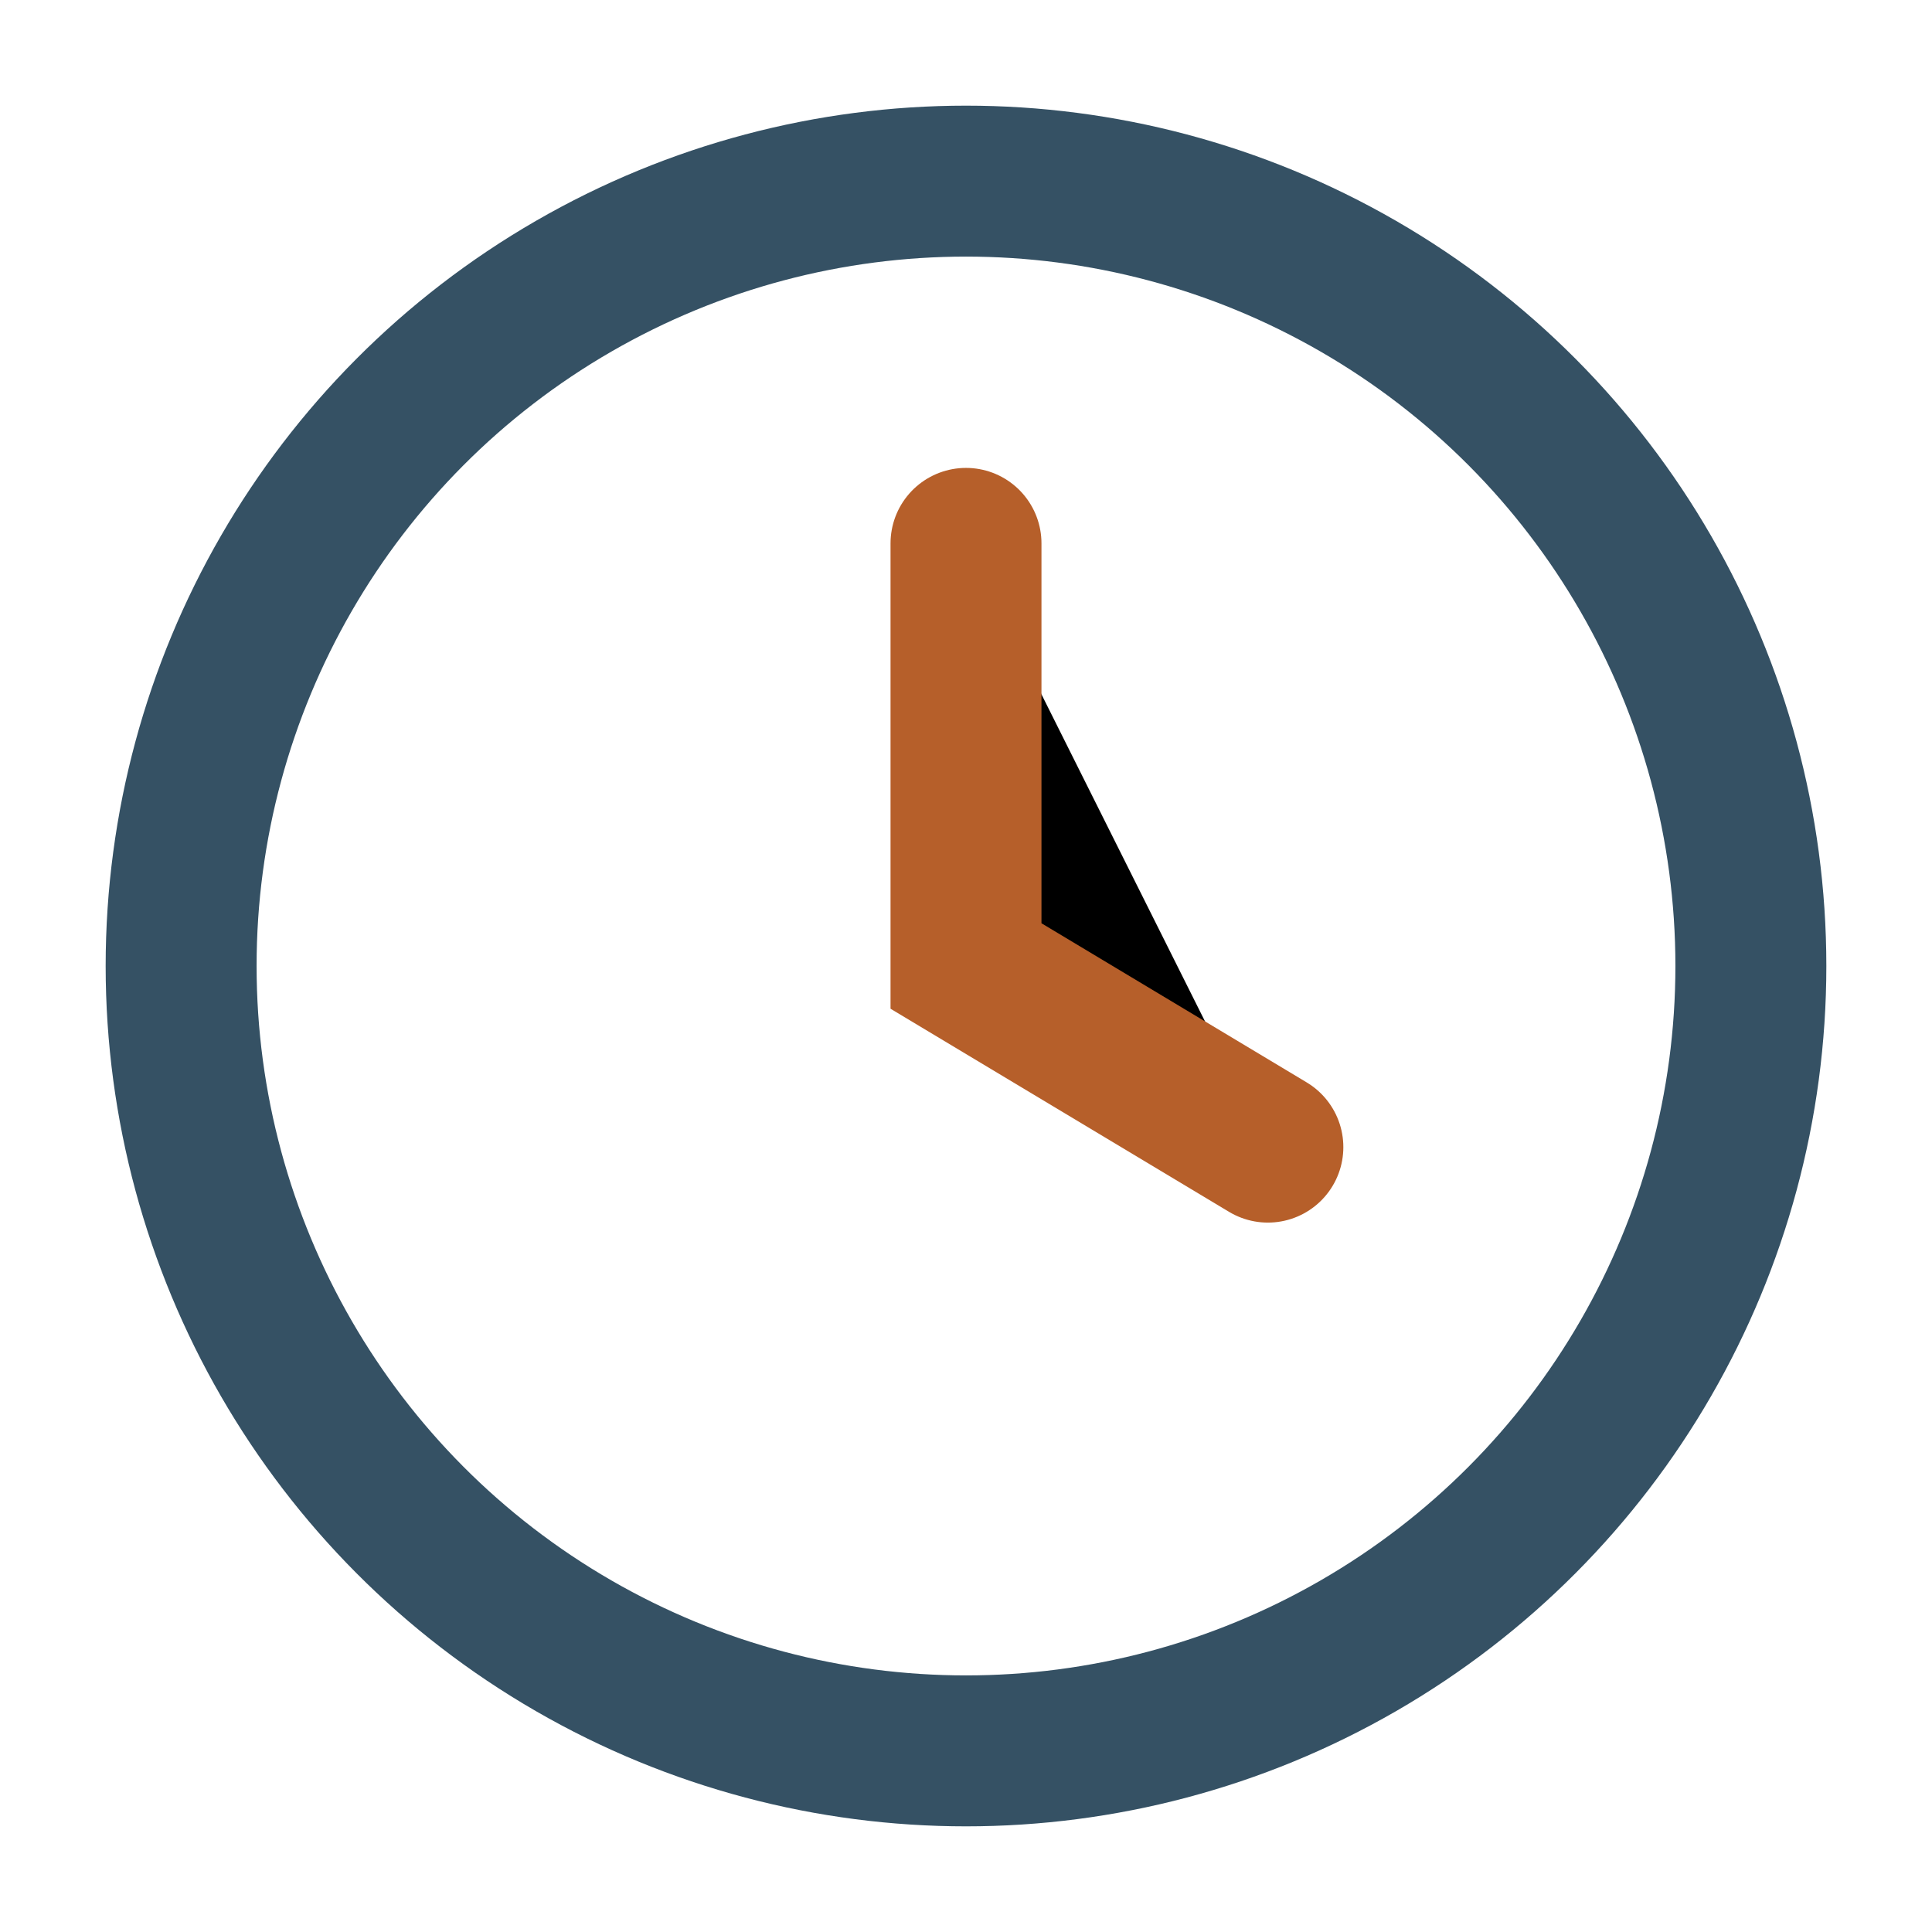
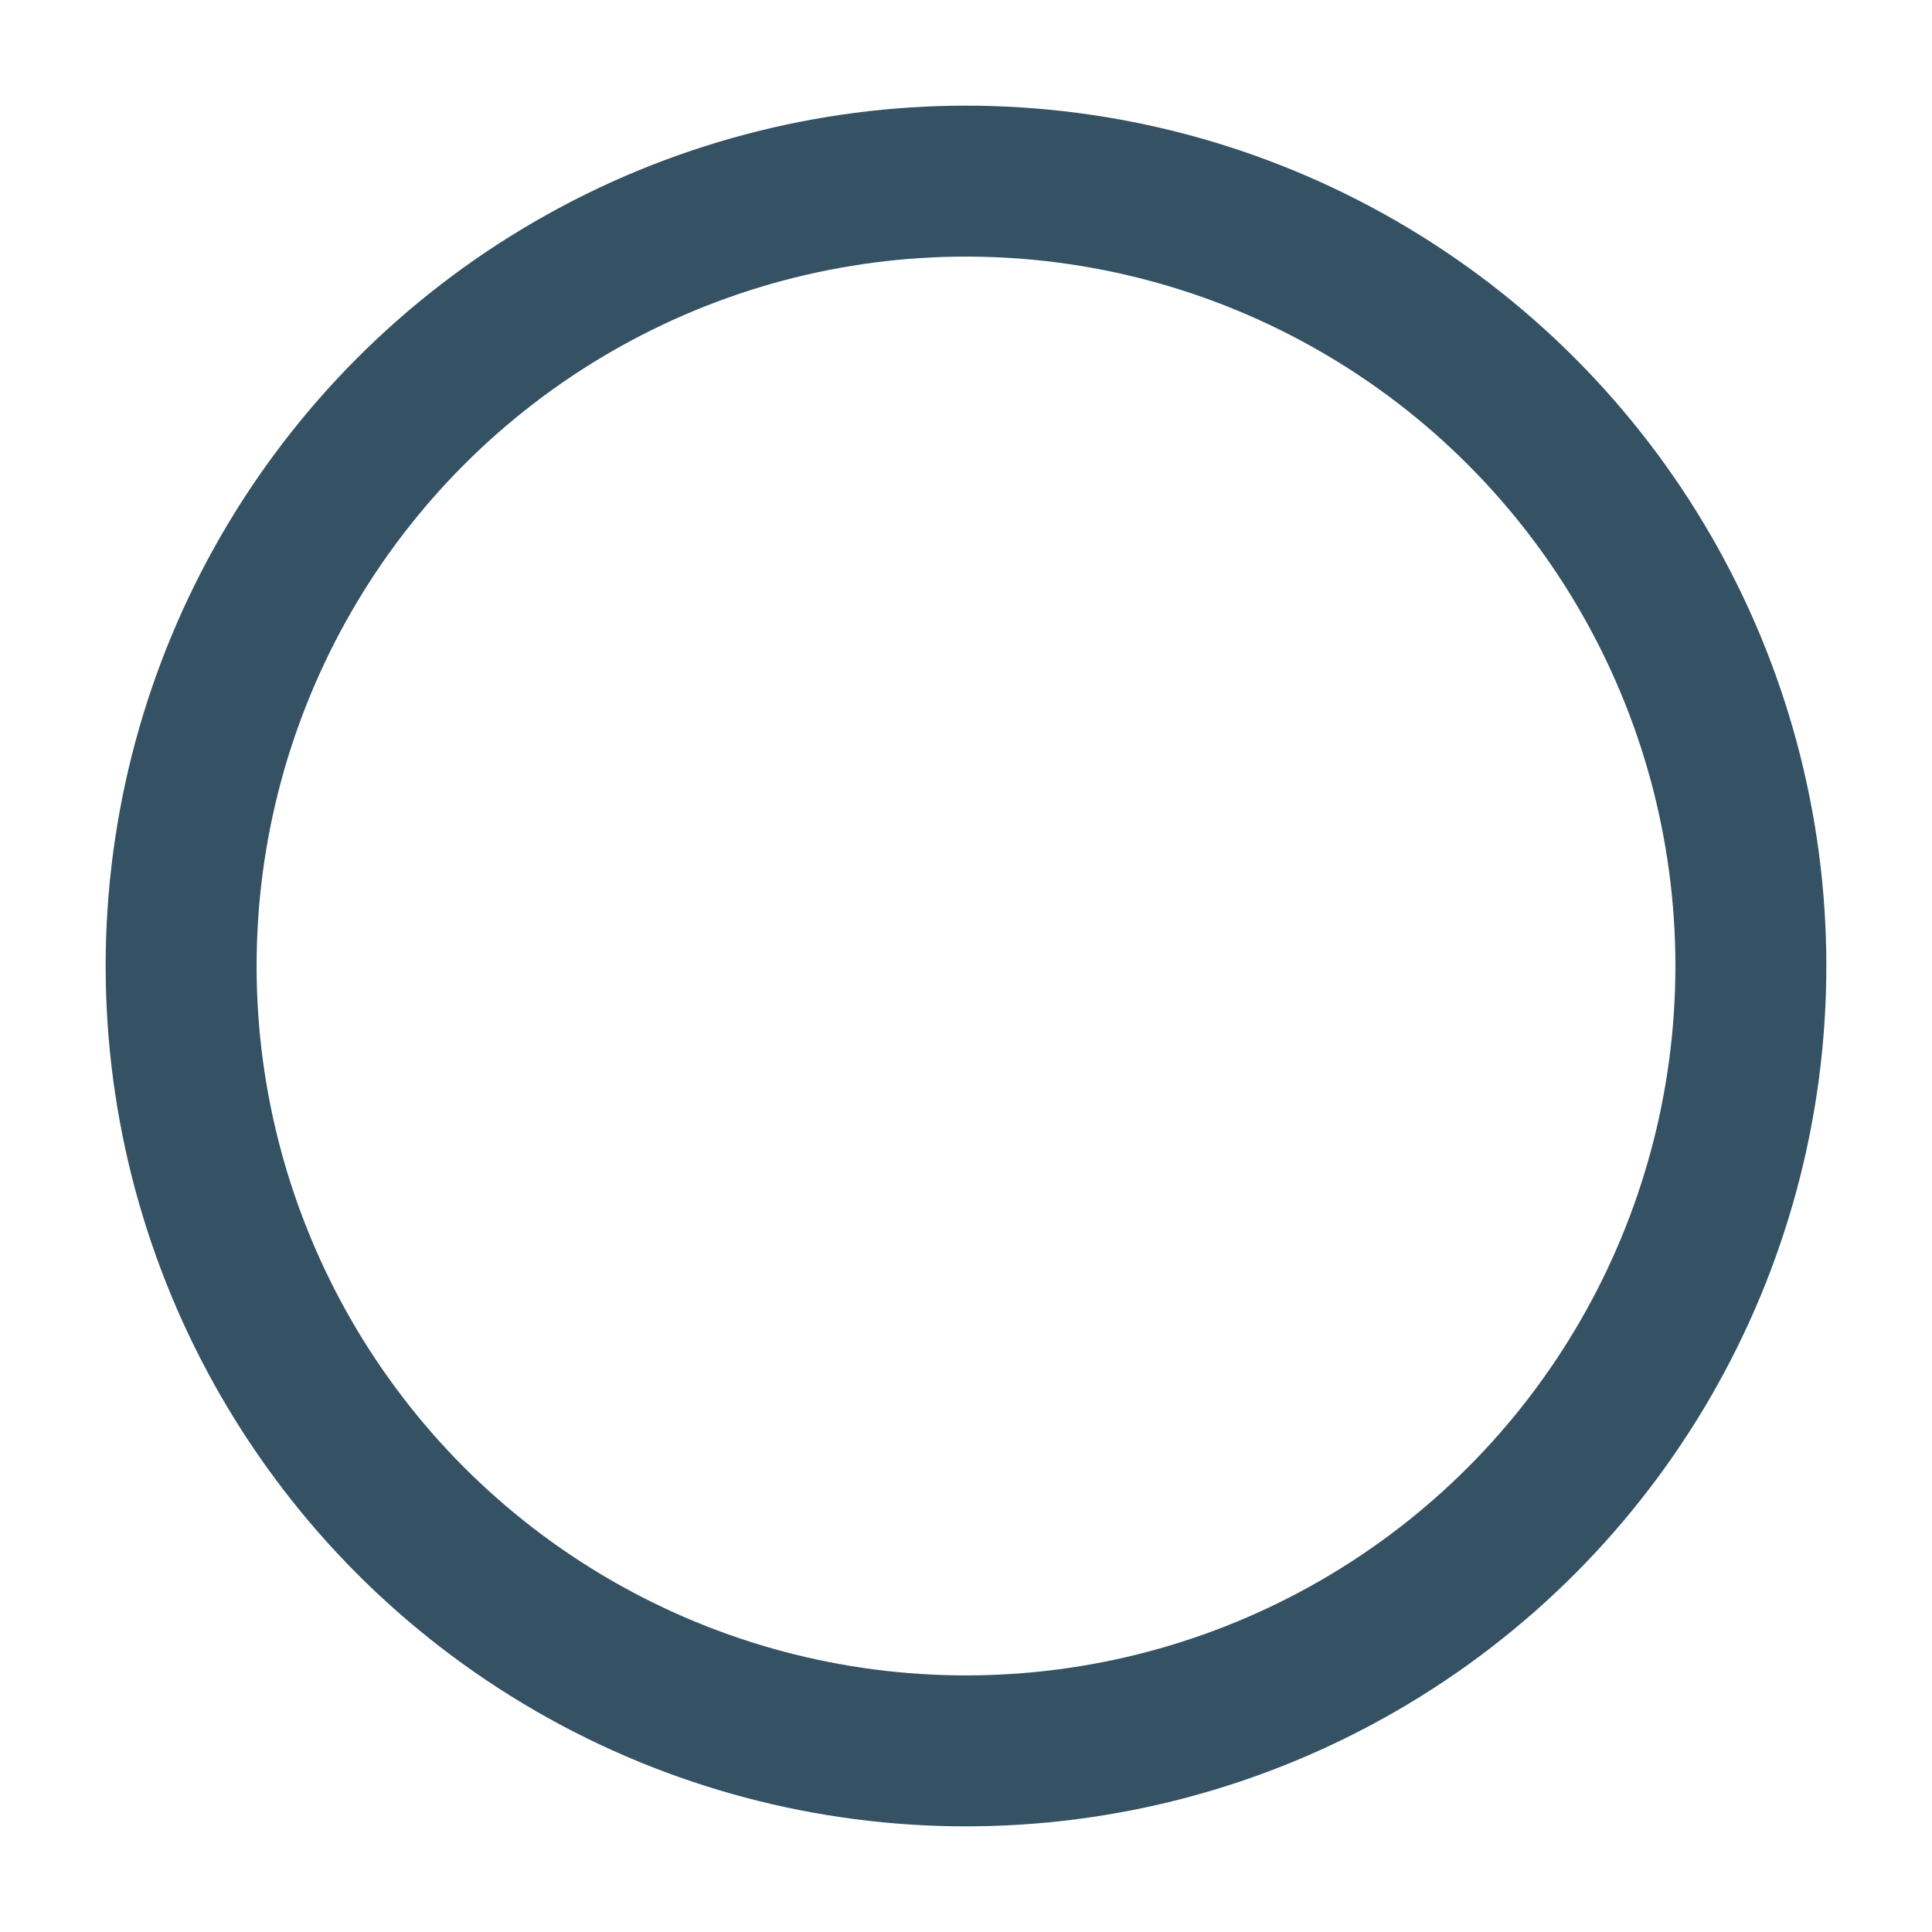
<svg xmlns="http://www.w3.org/2000/svg" width="32" height="32" viewBox="0 0 32 32">
  <circle cx="16" cy="16" r="13" stroke="#355164" stroke-width="2.5" fill="none" />
-   <path d="M16 9v7l5 3" stroke="#B65F2A" stroke-width="2.5" stroke-linecap="round" />
</svg>